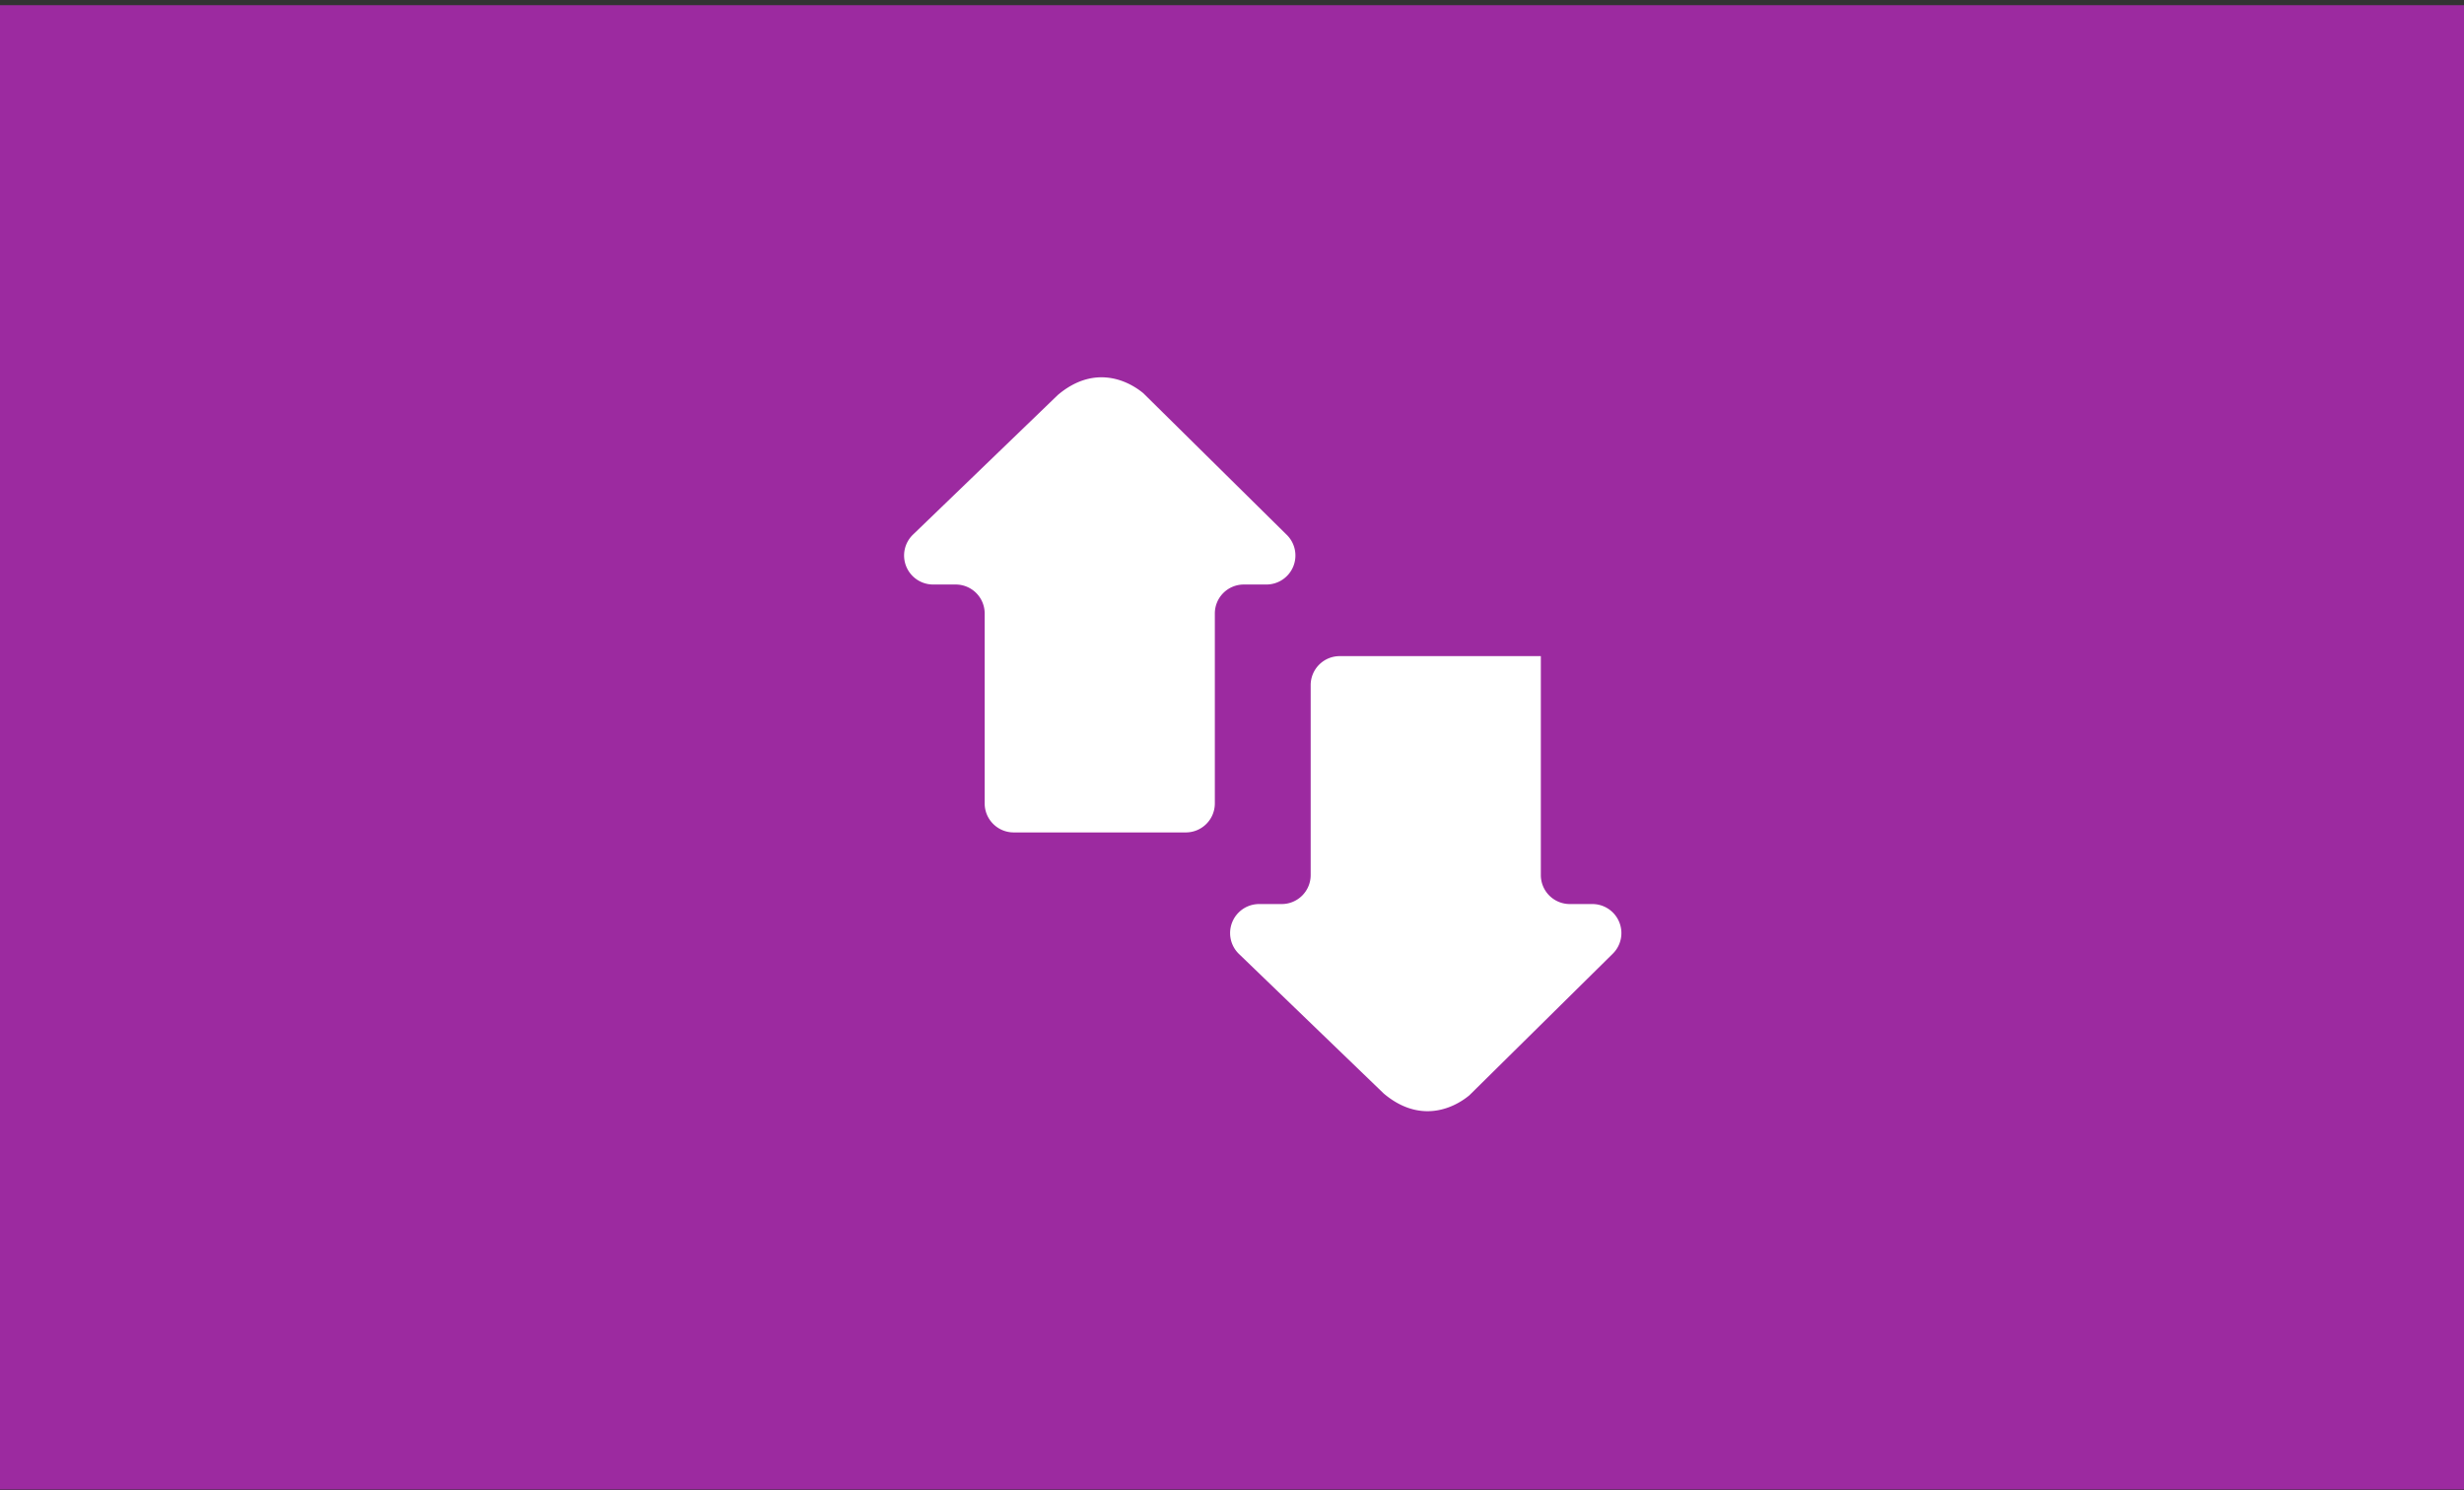
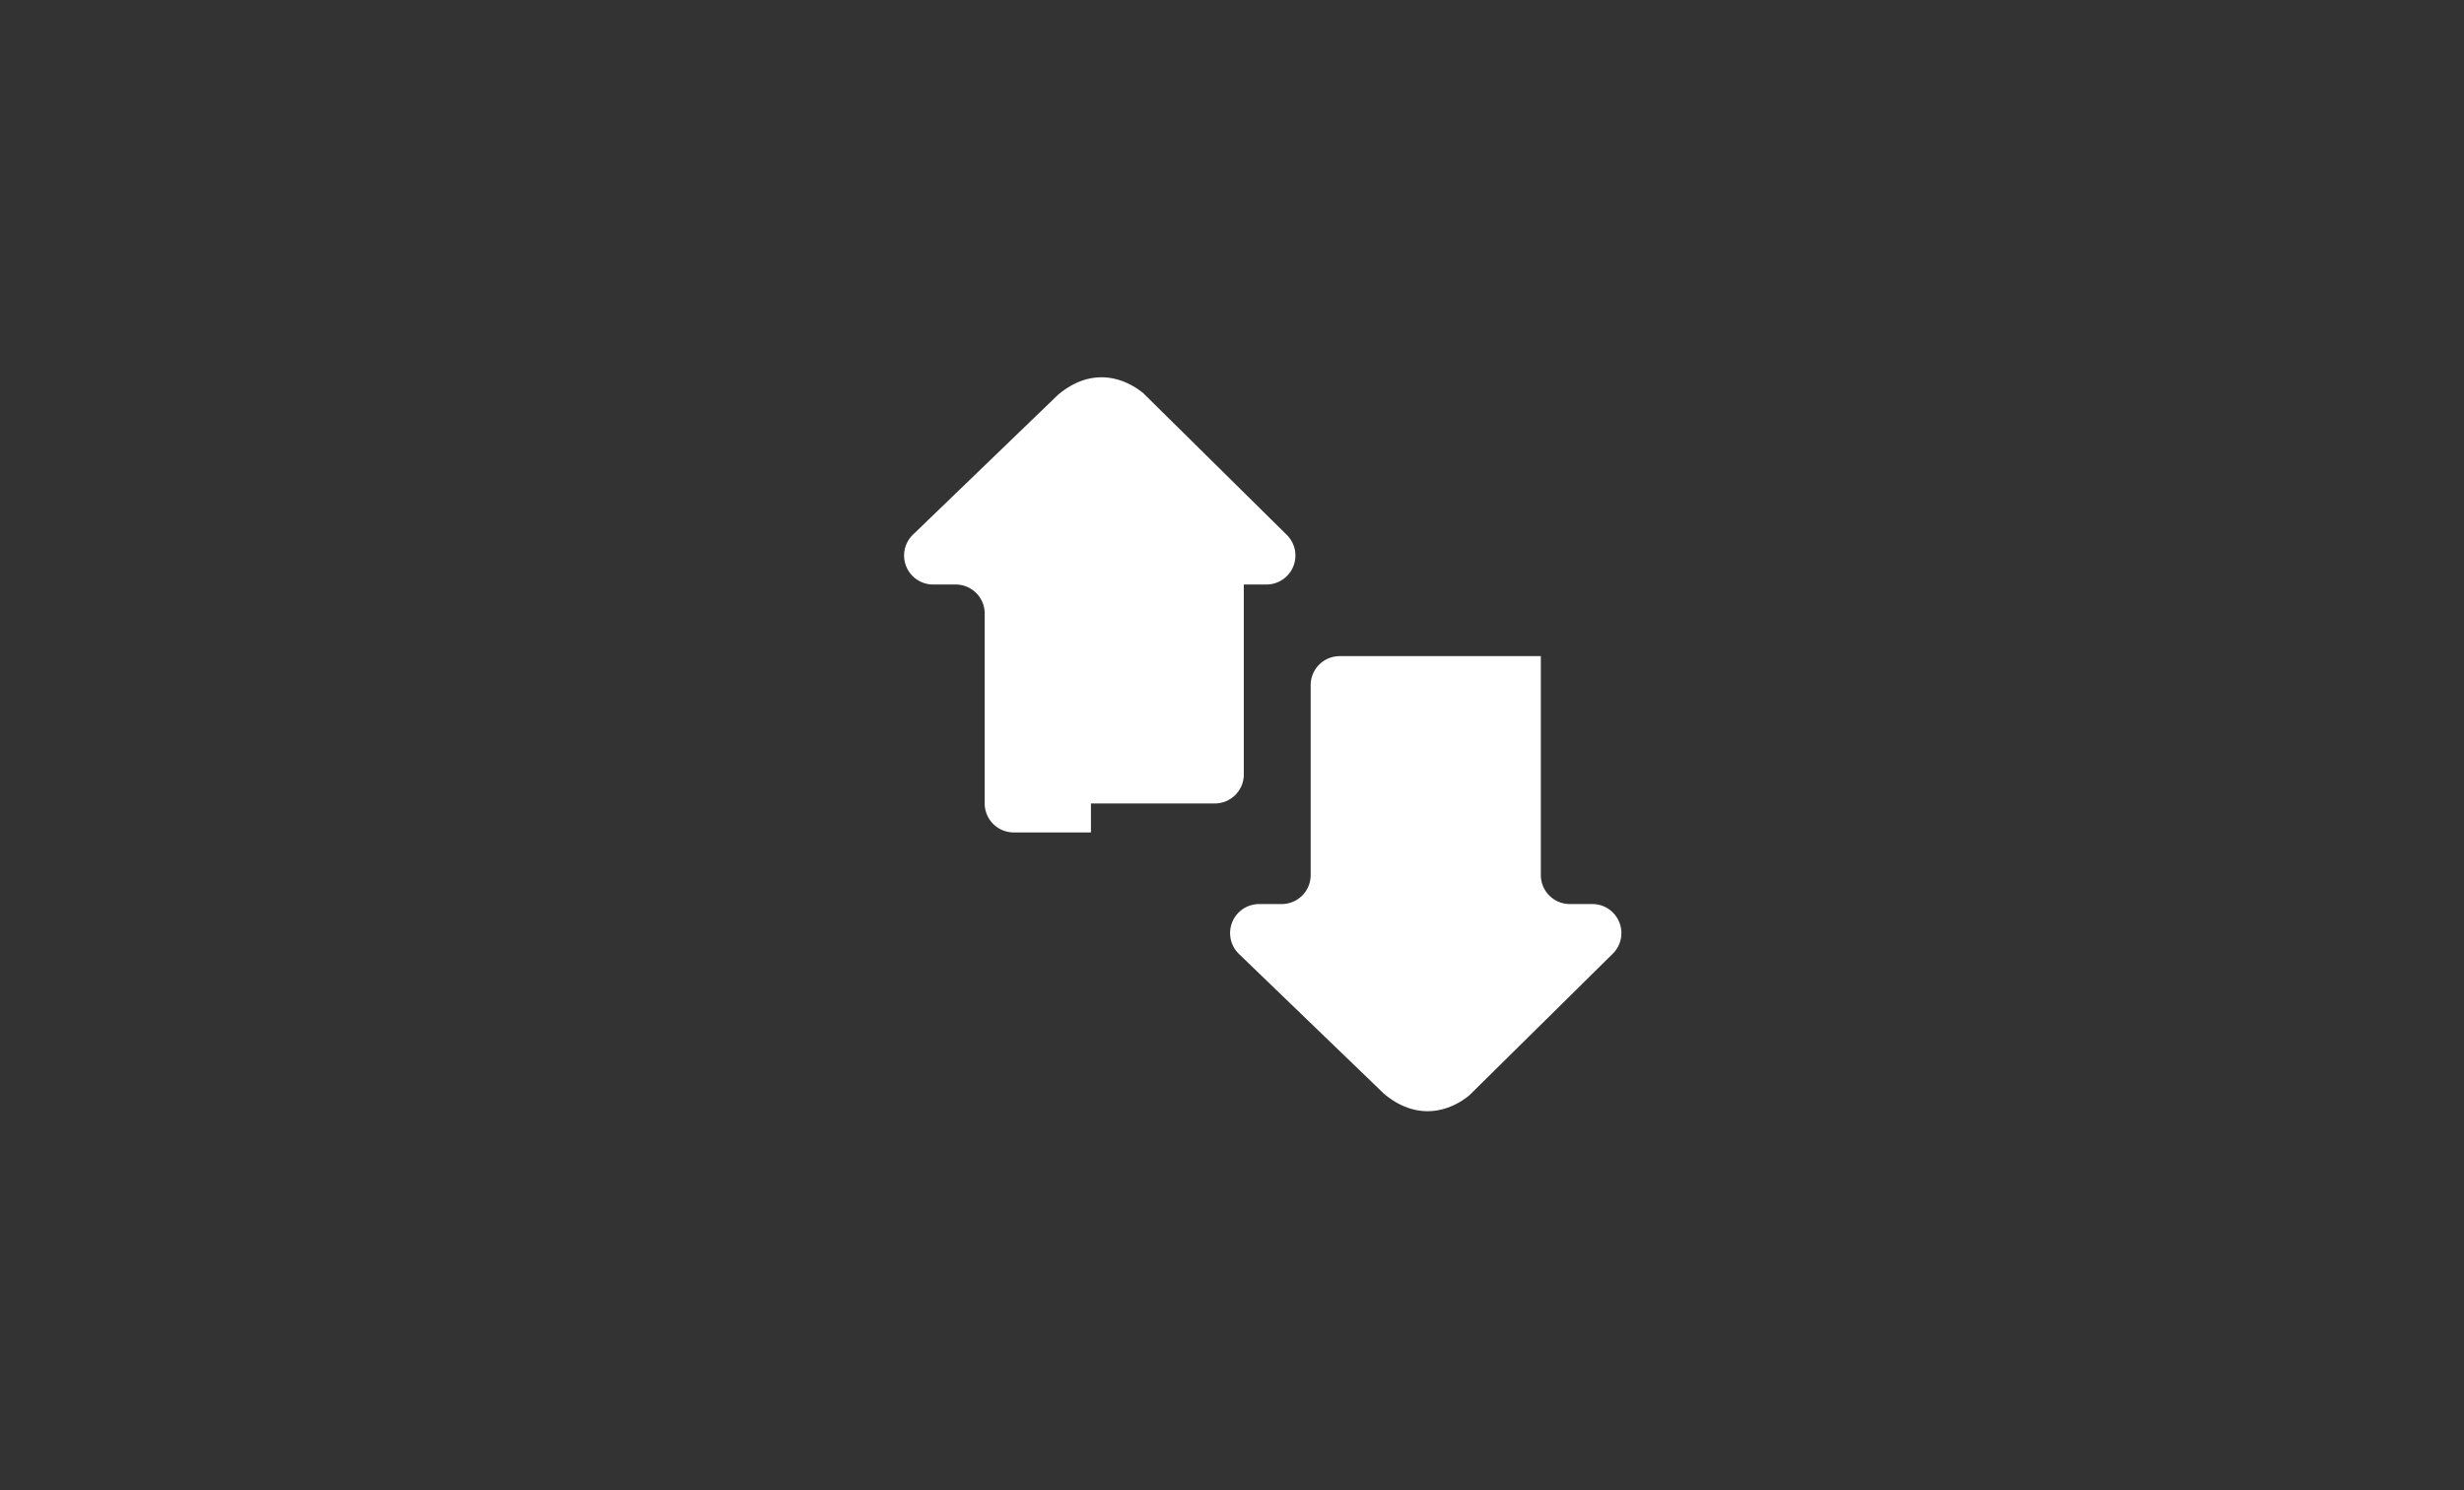
<svg xmlns="http://www.w3.org/2000/svg" width="400" height="242" fill="none" viewBox="0 0 400 242">
  <rect x="0" y="0" width="400" height="242" fill="#333333" stroke="none" />
  <g clip-path="url(#a)">
-     <path fill="#9C2AA0" d="M-531-490.157H941v1183H-531v-1183Z" />
-     <path fill="#fff" d="M177.1 135.154h-12.548a4.712 4.712 0 0 1-4.702-4.711V99.604a4.702 4.702 0 0 0-4.702-4.701h-3.675a4.716 4.716 0 0 1-4.364-2.953 4.703 4.703 0 0 1 1.102-5.147l23.498-22.66c5.644-4.8 11.016-2.676 13.894-.3l23.25 22.96a4.703 4.703 0 0 1 1.102 5.147 4.714 4.714 0 0 1-4.364 2.953h-3.675a4.702 4.702 0 0 0-4.702 4.701v30.839a4.71 4.71 0 0 1-4.711 4.711H177.1Zm52.922-28.622h-12.544a4.708 4.708 0 0 0-4.706 4.711v30.839a4.705 4.705 0 0 1-4.706 4.702h-3.675a4.713 4.713 0 0 0-3.263 8.1l23.499 22.659c5.657 4.777 11.02 2.677 13.898.3l23.25-22.959a4.701 4.701 0 0 0 1.097-5.147 4.709 4.709 0 0 0-4.359-2.953h-3.675a4.702 4.702 0 0 1-4.702-4.702v-35.55h-20.114Z" />
+     <path fill="#fff" d="M177.1 135.154h-12.548a4.712 4.712 0 0 1-4.702-4.711V99.604a4.702 4.702 0 0 0-4.702-4.701h-3.675a4.716 4.716 0 0 1-4.364-2.953 4.703 4.703 0 0 1 1.102-5.147l23.498-22.66c5.644-4.8 11.016-2.676 13.894-.3l23.25 22.96a4.703 4.703 0 0 1 1.102 5.147 4.714 4.714 0 0 1-4.364 2.953h-3.675v30.839a4.71 4.71 0 0 1-4.711 4.711H177.1Zm52.922-28.622h-12.544a4.708 4.708 0 0 0-4.706 4.711v30.839a4.705 4.705 0 0 1-4.706 4.702h-3.675a4.713 4.713 0 0 0-3.263 8.1l23.499 22.659c5.657 4.777 11.02 2.677 13.898.3l23.25-22.959a4.701 4.701 0 0 0 1.097-5.147 4.709 4.709 0 0 0-4.359-2.953h-3.675a4.702 4.702 0 0 1-4.702-4.702v-35.55h-20.114Z" />
  </g>
  <defs>
    <clipPath id="a">
      <path fill="#fff" d="M0 0h400v241H0z" transform="translate(0 .843)" />
    </clipPath>
  </defs>
</svg>